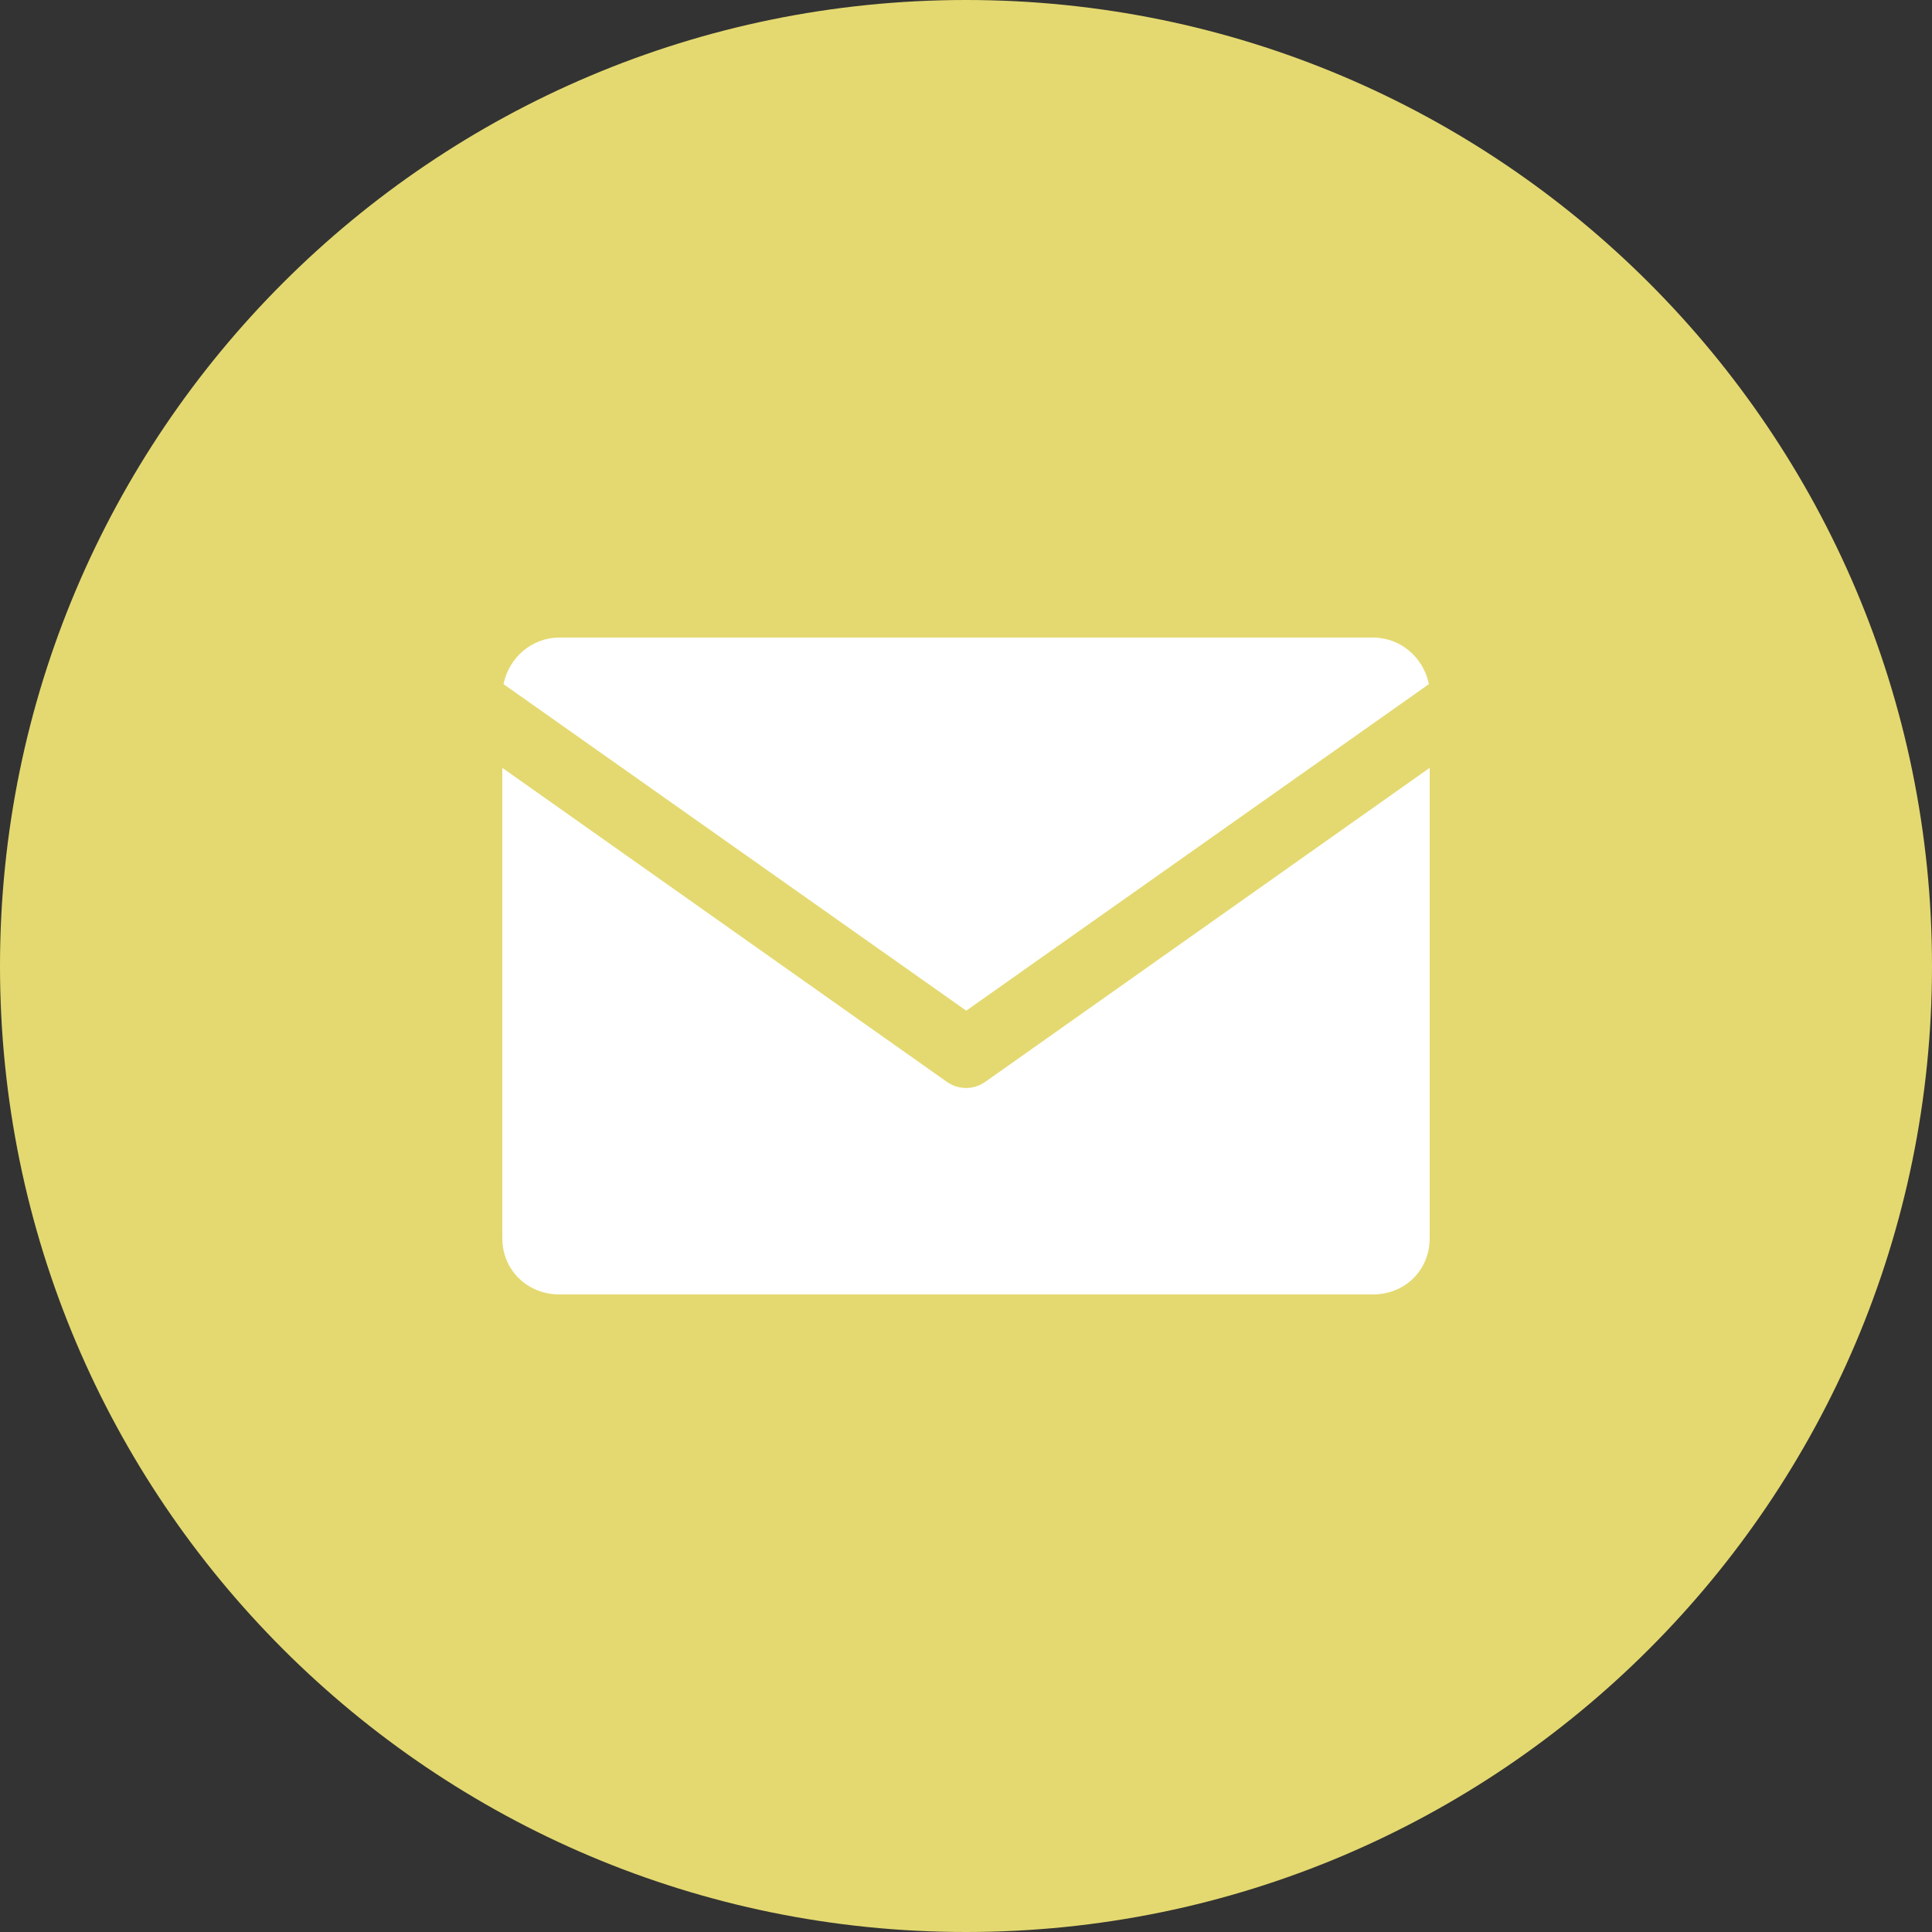
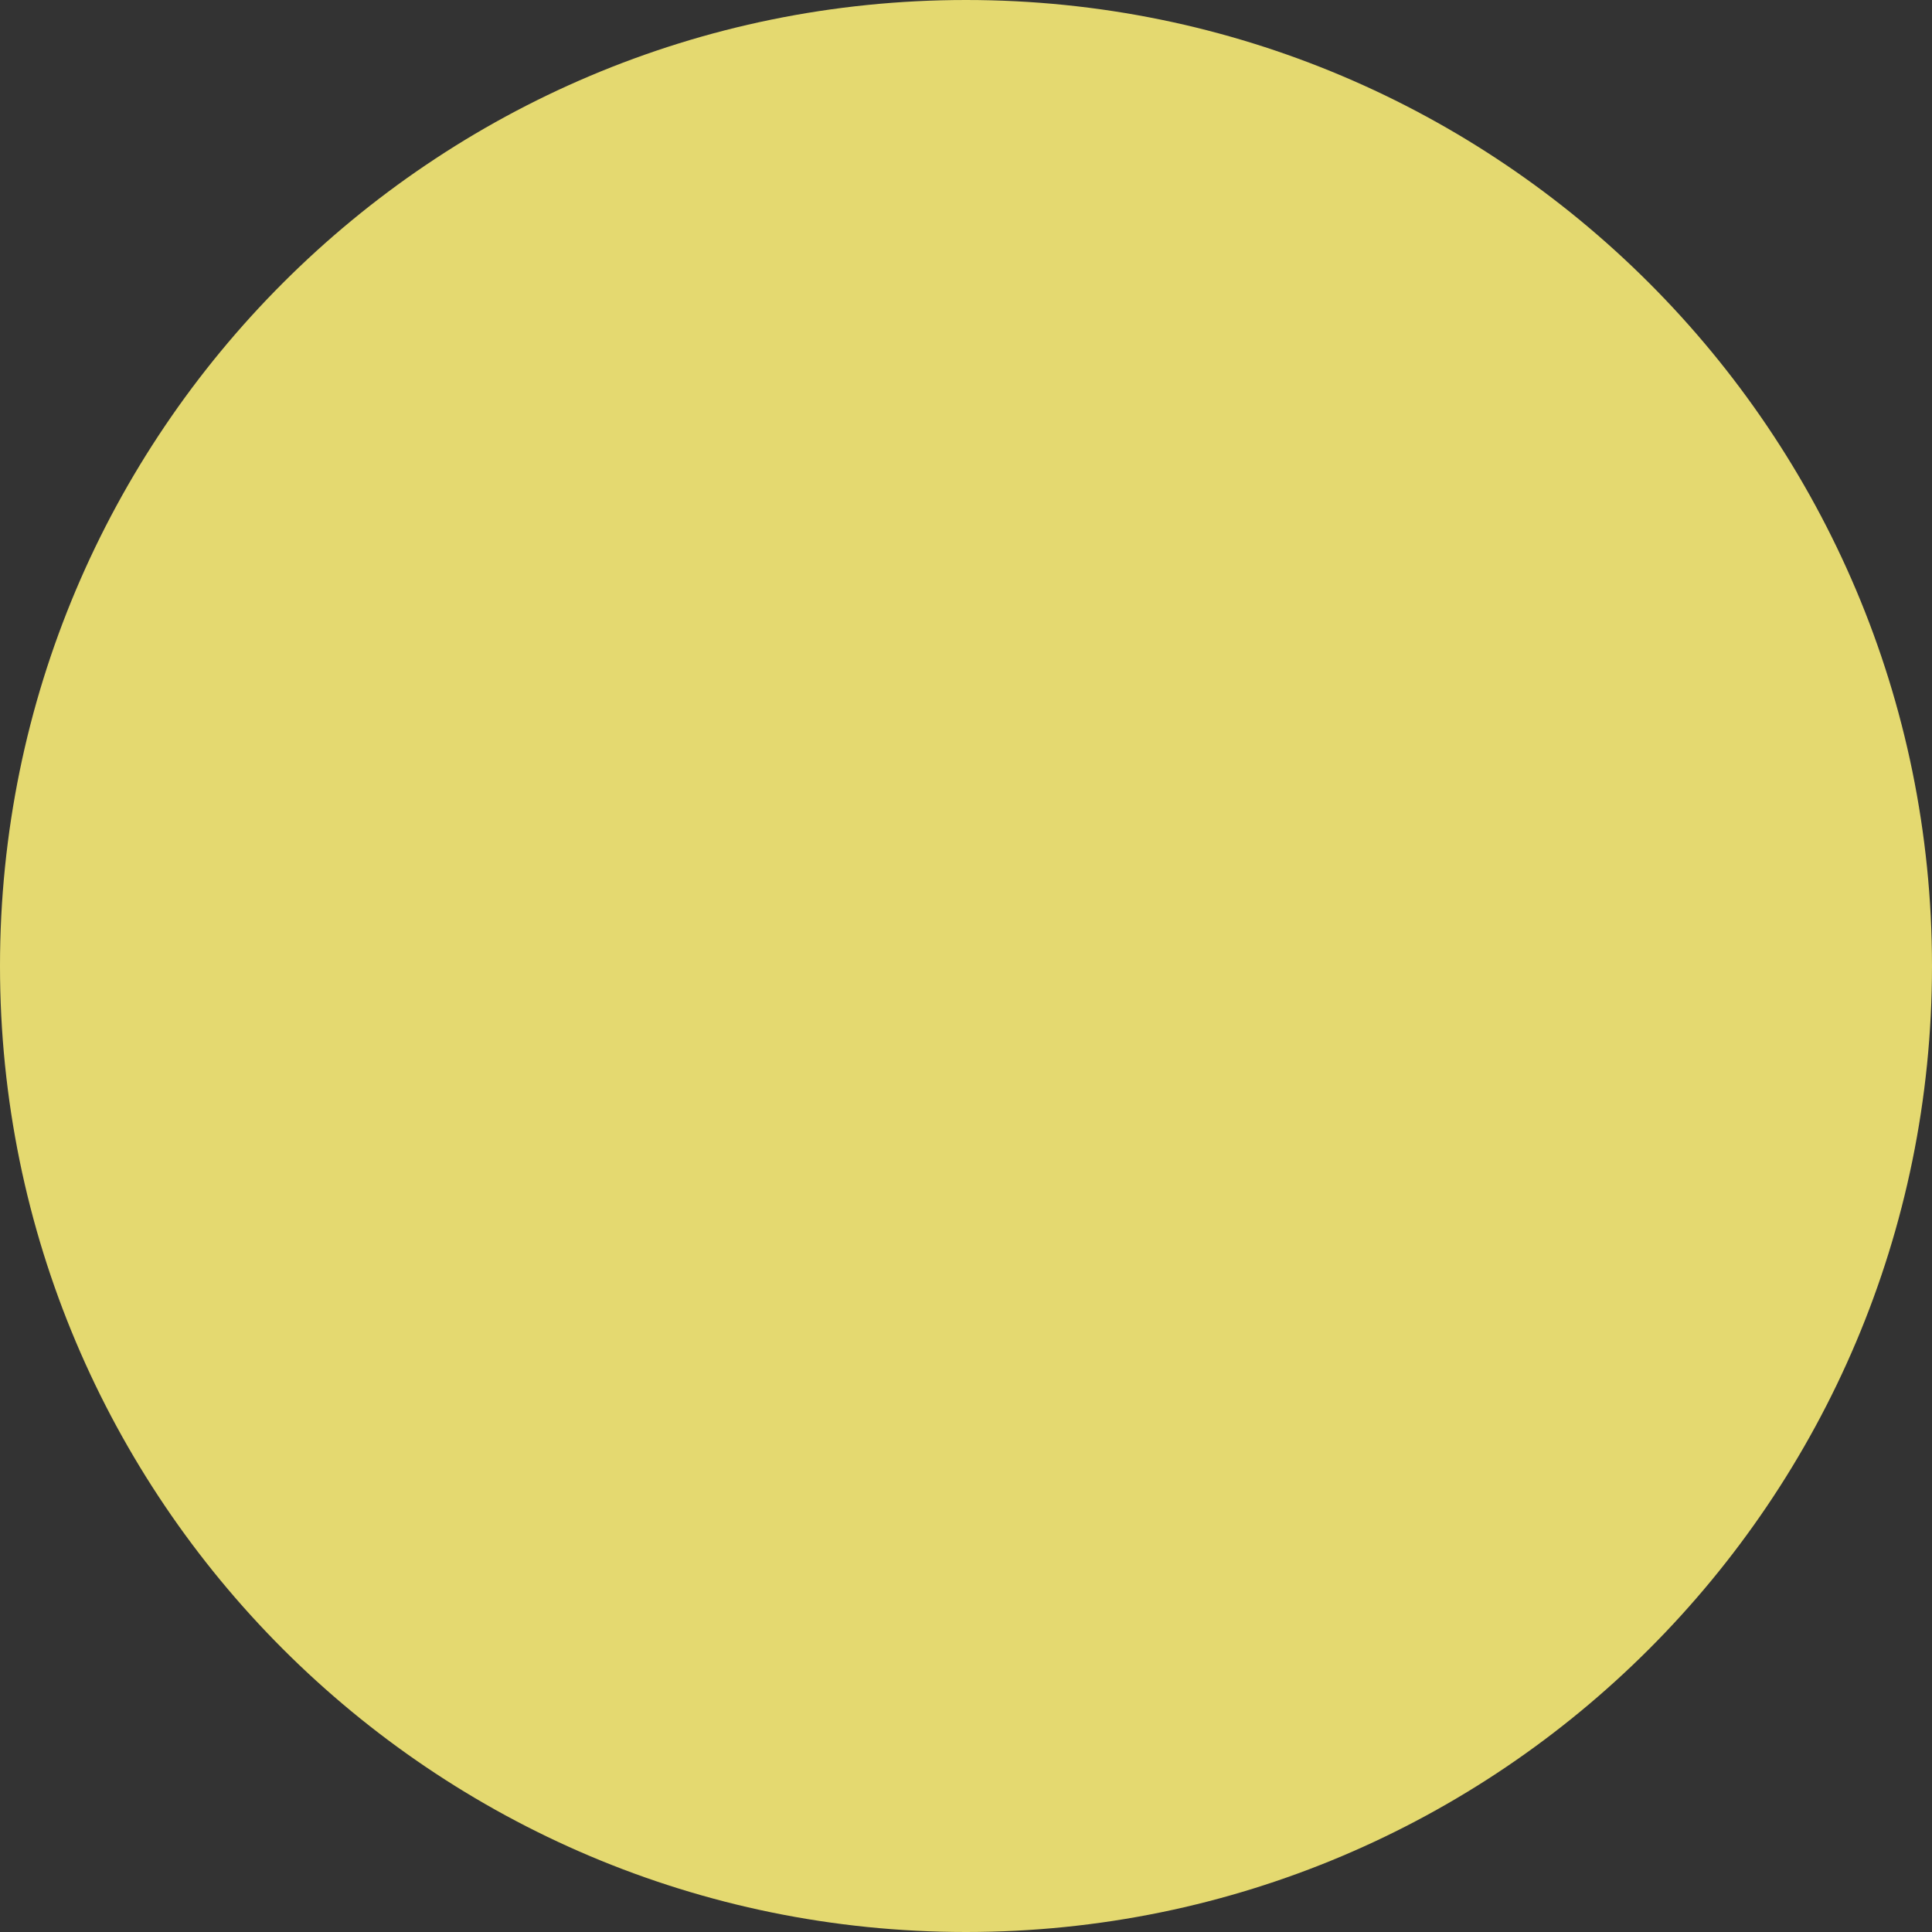
<svg xmlns="http://www.w3.org/2000/svg" id="Untitled-%u30DA%u30FC%u30B8%201" viewBox="0 0 50 50" style="background-color:#ffffff00" version="1.1" xml:space="preserve" x="0px" y="0px" width="50px" height="50px">
  <rect x="0" y="0" width="50" height="50" fill="#333333" stroke="none" />
  <g id="%u30EC%u30A4%u30E4%u30FC%201">
    <g>
      <path id="%u6955%u5186%u5F62" d="M 0 25 C 0 11.193 11.193 0 25 0 C 38.807 0 50 11.193 50 25 C 50 38.807 38.807 50 25 50 C 11.193 50 0 38.807 0 25 Z" fill="#e4d970" />
-       <path d="M 25.006 26.156 L 13.031 17.705 C 13.171 17.017 13.765 16.5 14.477 16.5 L 35.534 16.5 C 36.246 16.5 36.84 17.017 36.98 17.705 L 25.006 26.156 ZM 25.498 27.999 C 25.348 28.104 25.177 28.157 25.003 28.157 C 24.829 28.157 24.656 28.104 24.506 27.999 L 13 19.872 L 13 32.044 C 13 32.882 13.661 33.5 14.477 33.5 L 35.534 33.5 C 36.35 33.5 37 32.882 37 32.044 L 37 19.872 L 25.498 27.999 Z" fill="#ffffff" />
    </g>
  </g>
</svg>